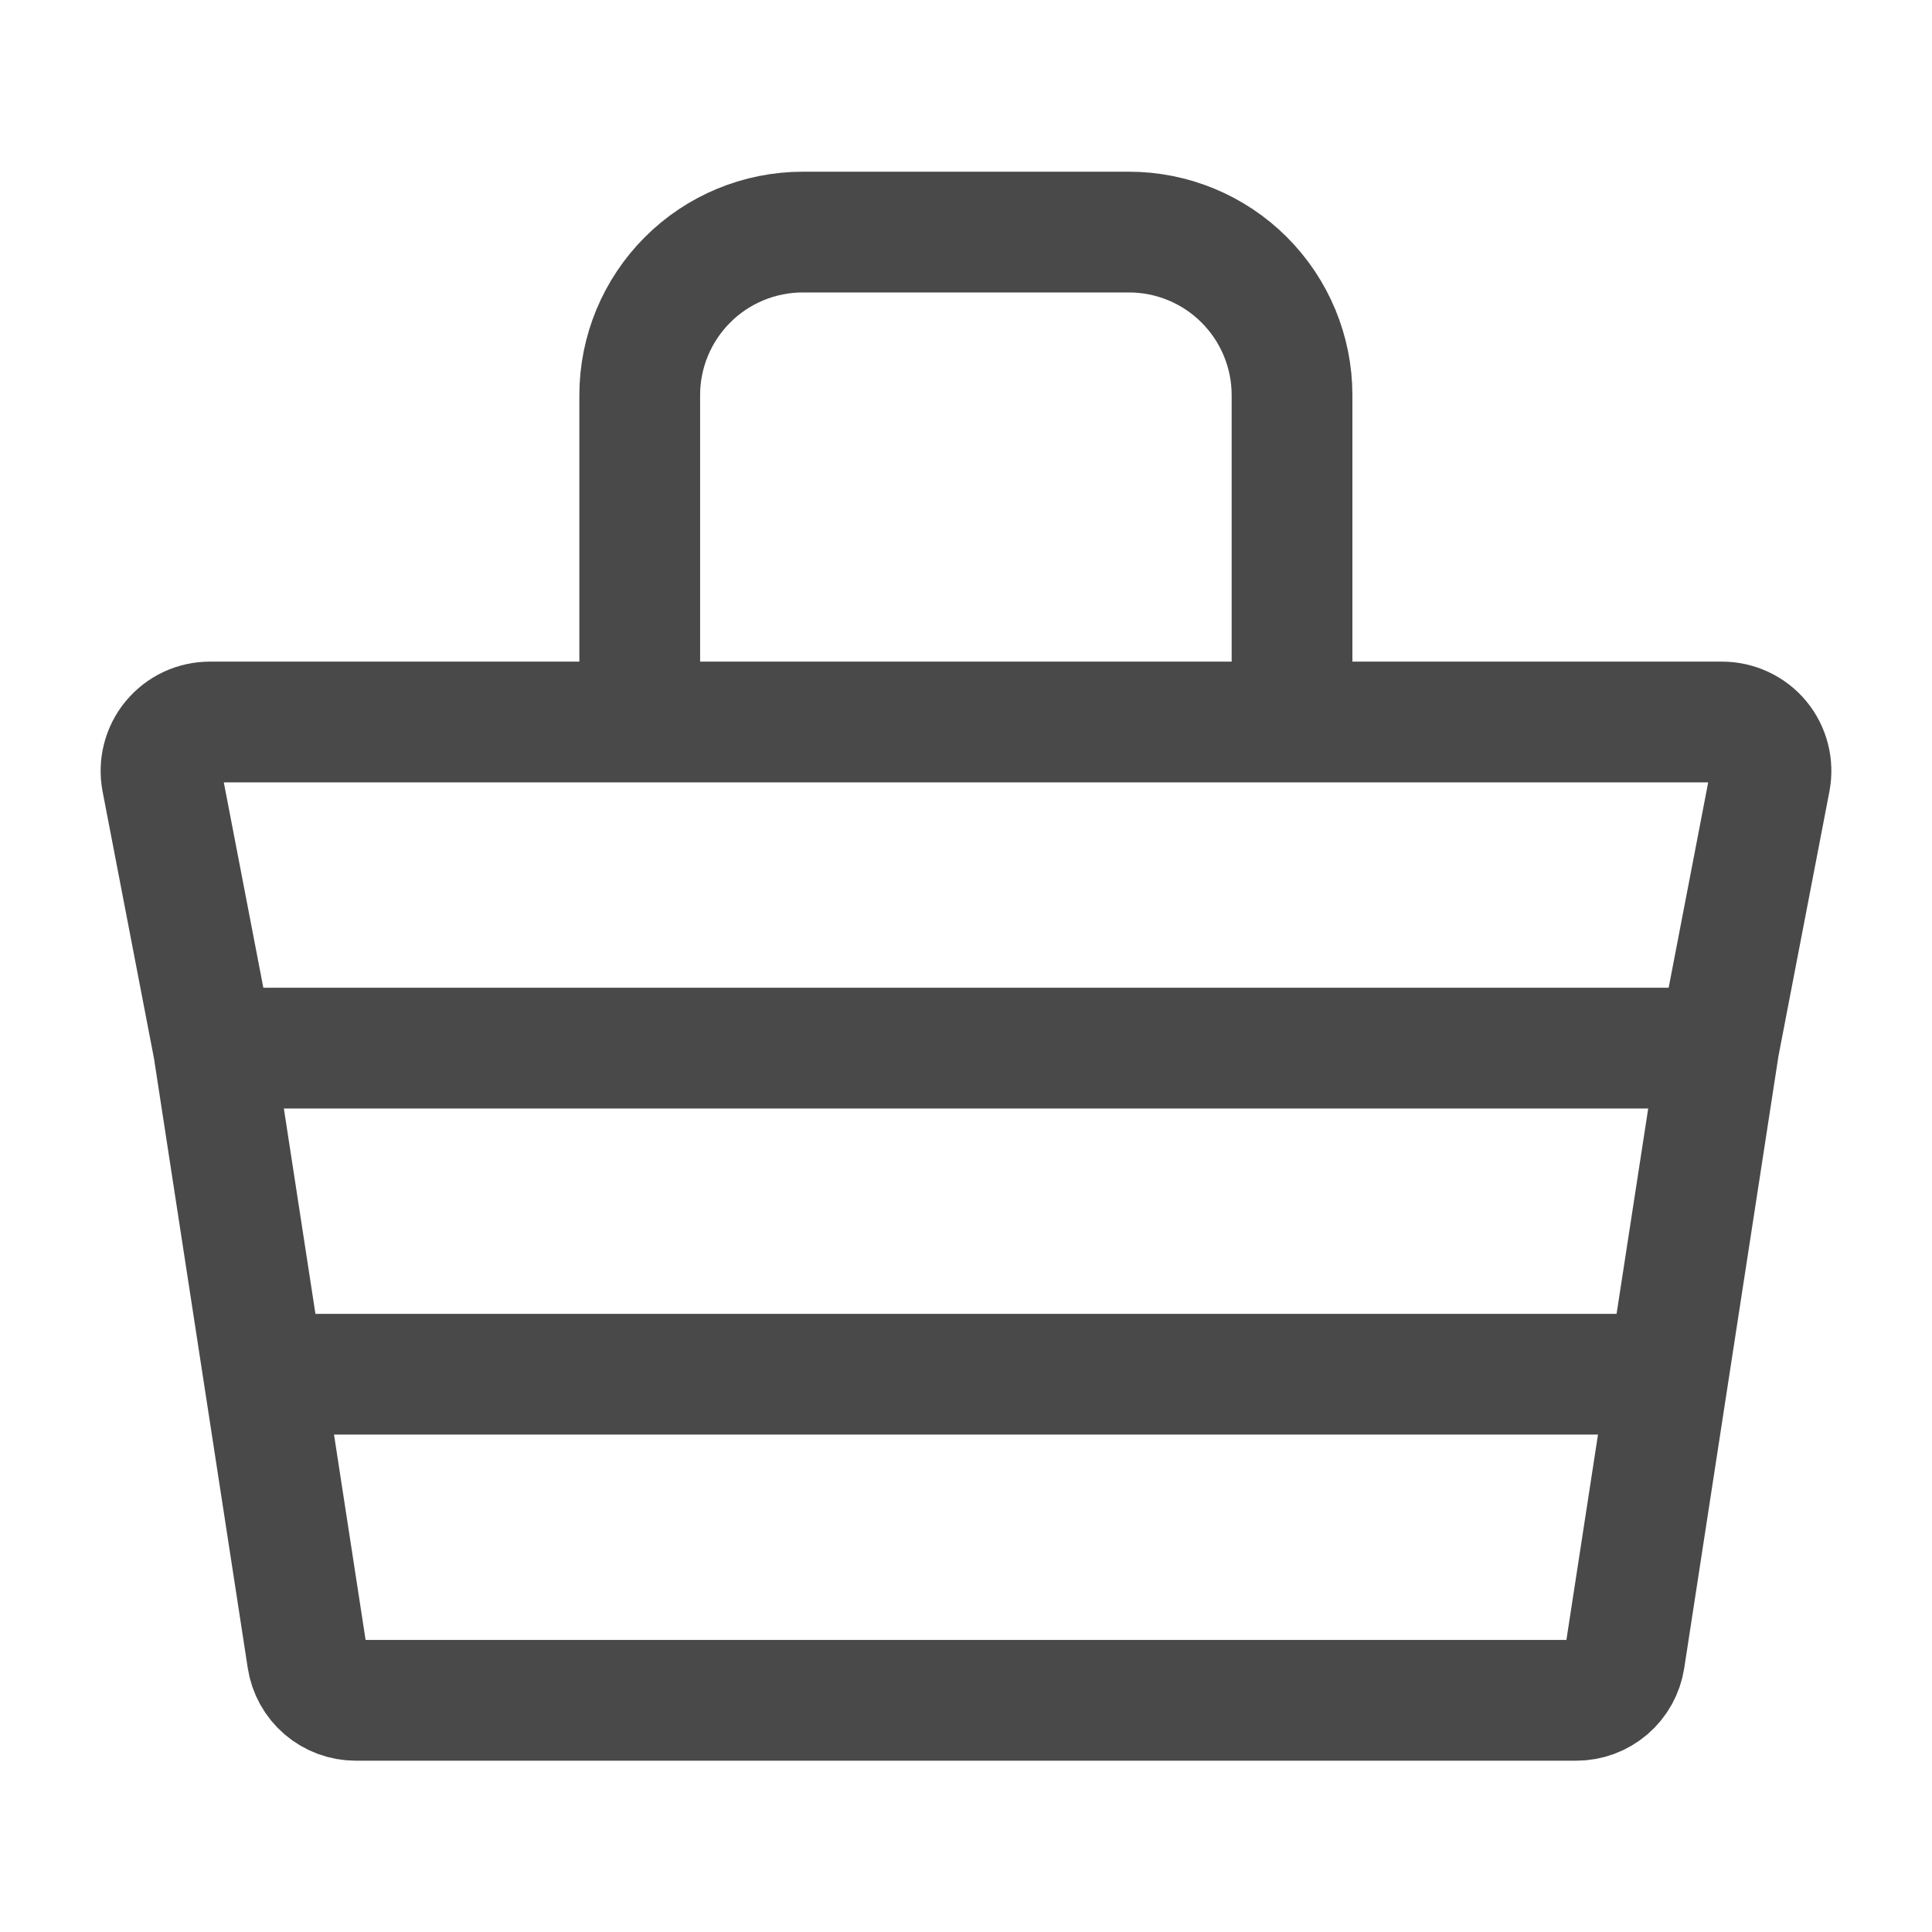
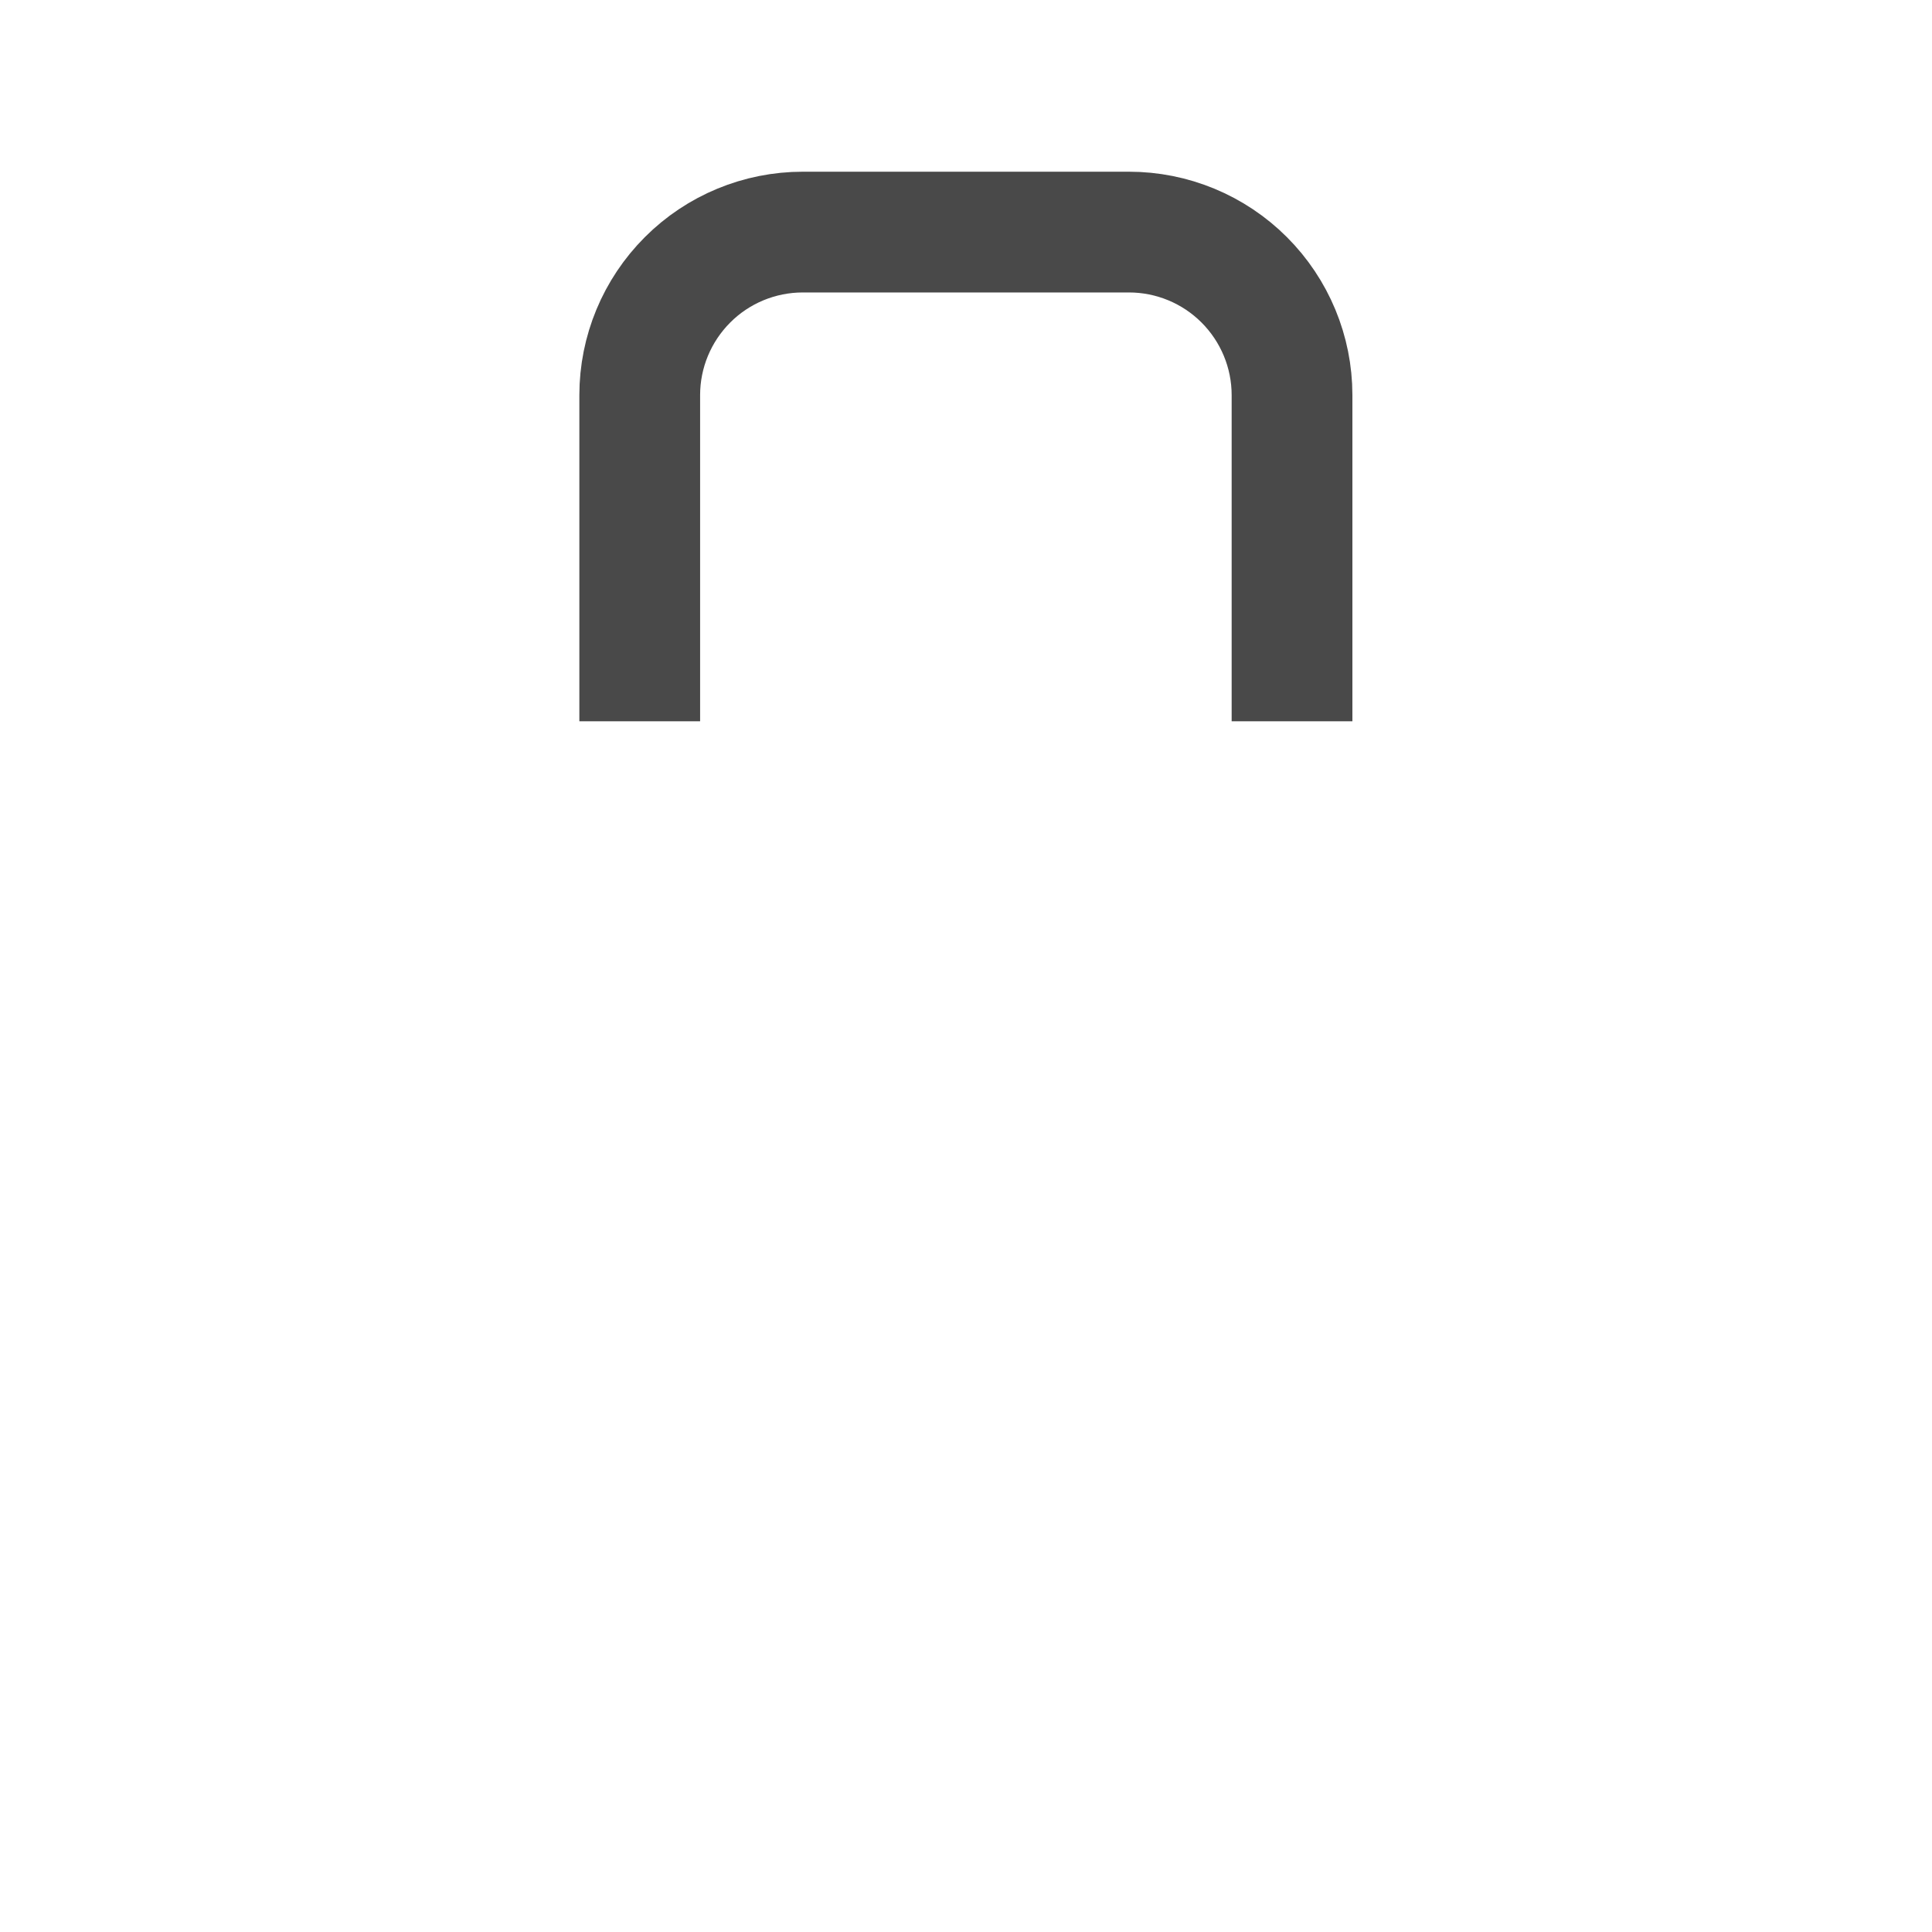
<svg xmlns="http://www.w3.org/2000/svg" width="24" height="24" viewBox="0 0 24 24" fill="none">
-   <path d="M2.652 13.02L2.011 9.691C1.994 9.603 1.997 9.512 2.019 9.426C2.041 9.339 2.082 9.258 2.139 9.189C2.197 9.12 2.268 9.064 2.349 9.026C2.43 8.988 2.519 8.969 2.608 8.969H21.393C21.482 8.969 21.57 8.989 21.651 9.027C21.732 9.065 21.804 9.12 21.861 9.189C21.918 9.258 21.959 9.339 21.981 9.426C22.003 9.512 22.006 9.603 21.989 9.691L21.348 13.02M2.652 13.02H21.349L20.725 17.071M2.652 13.02L3.275 17.071M3.275 17.071L3.819 20.607C3.841 20.75 3.913 20.881 4.024 20.976C4.134 21.07 4.274 21.122 4.419 21.122H19.581C19.726 21.122 19.866 21.07 19.976 20.976C20.087 20.881 20.159 20.75 20.181 20.607L20.725 17.071M3.275 17.071H20.725" stroke="#494949" stroke-width="1.5" />
  <path d="M7.947 8.96V4.908C7.947 4.371 8.161 3.856 8.541 3.476C8.92 3.096 9.436 2.883 9.973 2.883H14.024C14.561 2.883 15.076 3.096 15.456 3.476C15.836 3.856 16.05 4.371 16.05 4.908V8.96" stroke="#494949" stroke-width="1.5" />
</svg>